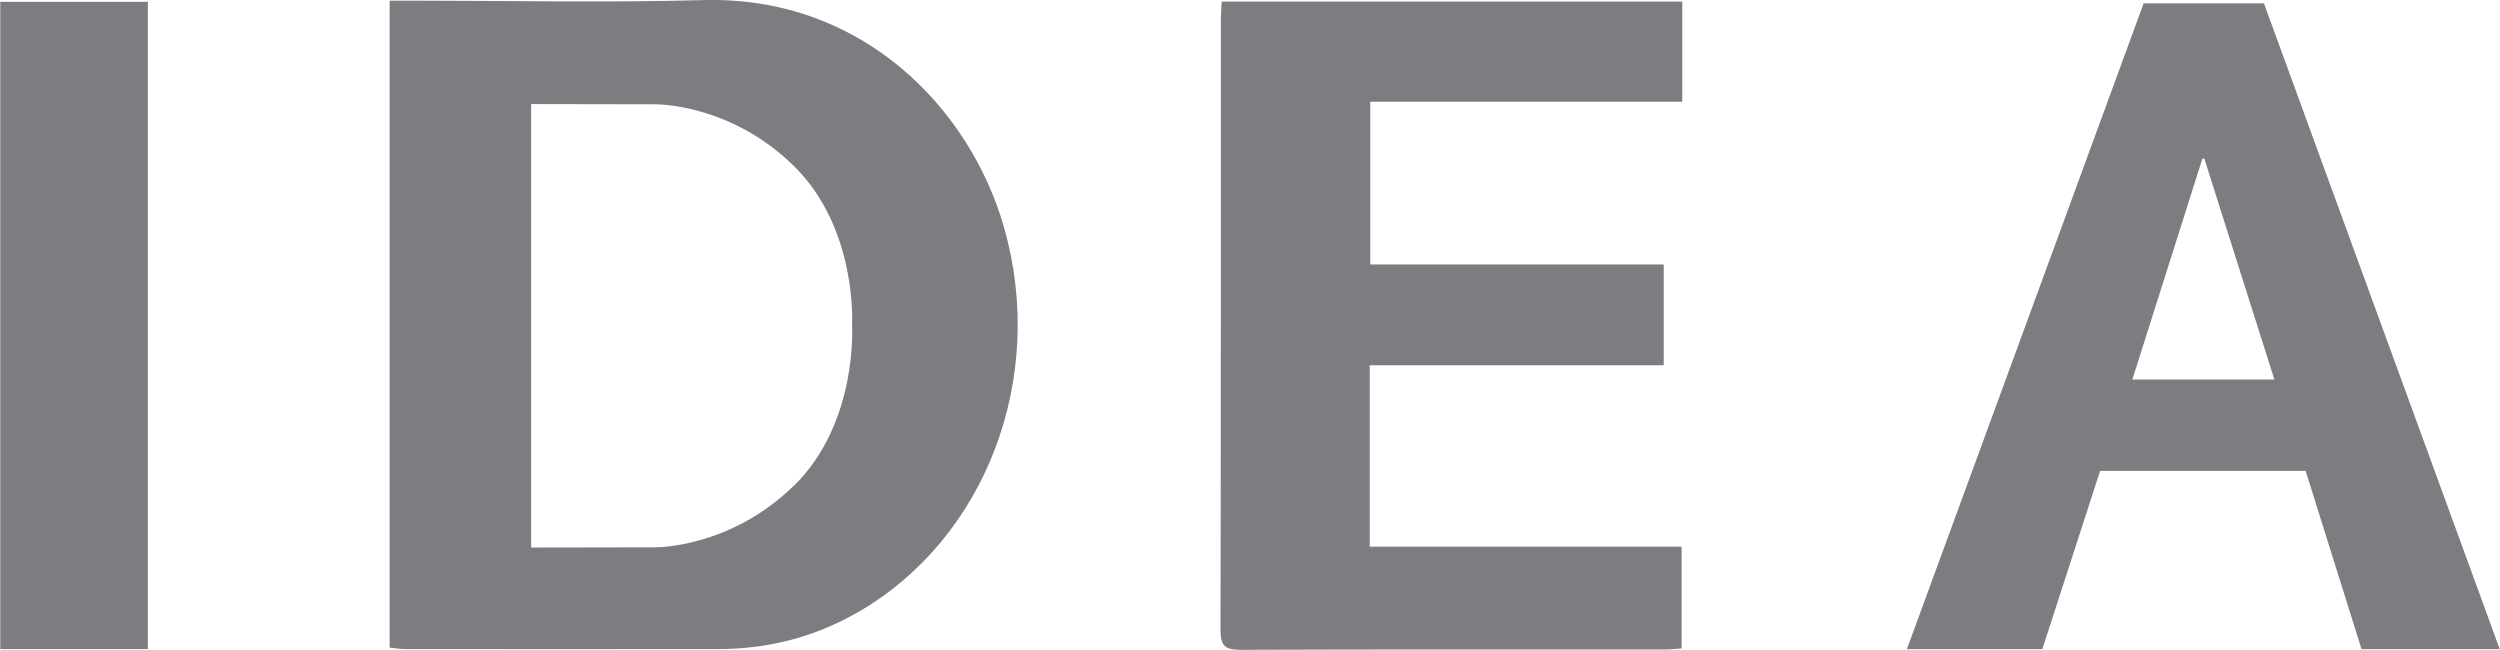
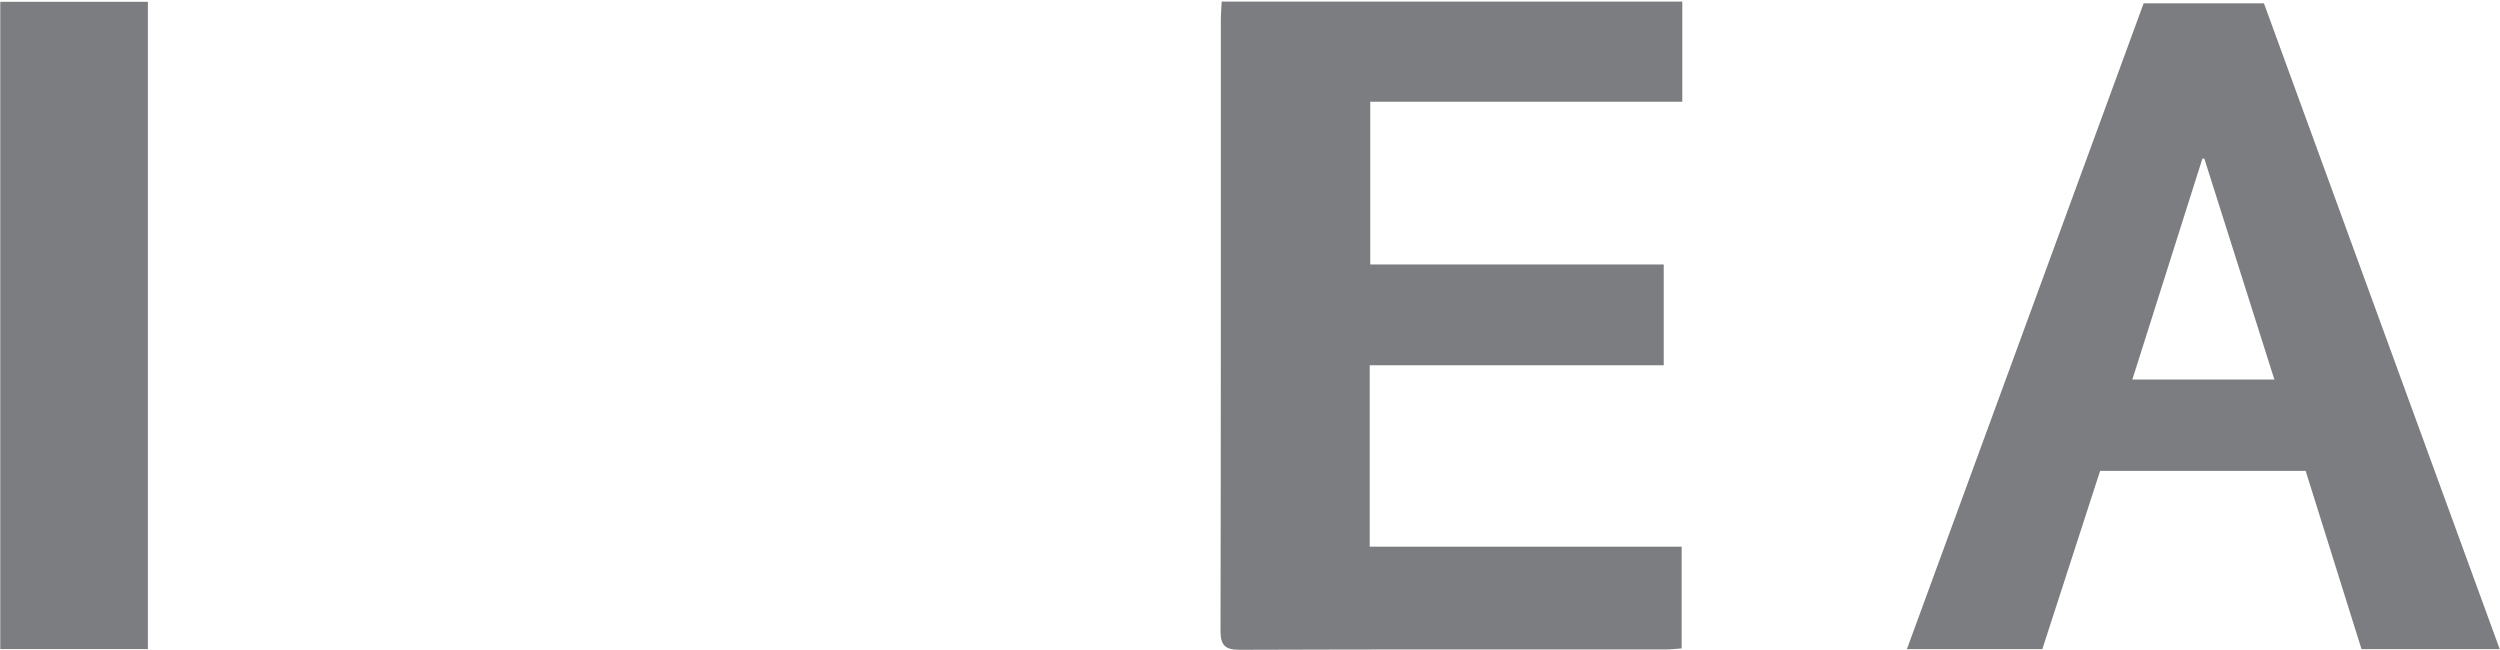
<svg xmlns="http://www.w3.org/2000/svg" id="_レイヤー_2" width="82.68mm" height="21.49mm" viewBox="0 0 234.37 60.93">
  <defs>
    <style>.cls-1{fill:#7c7d80;}</style>
  </defs>
  <g id="_レイヤー_1-2">
    <rect class="cls-1" x="0" y=".17" width="13.84" height="60.69" />
-     <path class="cls-1" d="M94.12,21.31C90.93,10.16,80.81-.4,65.92.01c-9.18.25-18.37.05-27.55.05-.61,0-1.22,0-1.86,0,0,20.35,0,40.46,0,60.67.54.05.98.13,1.42.13,9.81,0,19.62.02,29.43,0,4.65,0,9.02-1.13,13.07-3.46,12.01-6.91,17.72-22.01,13.69-36.08ZM74.44,45.51c-6,5.91-13.03,5.81-13.03,5.81l-11.63.02v-20.79s0-20.79,0-20.79l11.63.02s7.03-.11,13.03,5.81c6,5.91,5.43,14.97,5.43,14.97,0,0,.57,9.06-5.43,14.97Z" />
    <path class="cls-1" d="M114.54.15c14.51,0,28.8,0,43.18,0,0,3.14,0,6.19,0,9.39-9.77,0-19.44,0-29.26,0,0,4.96,0,10.24,0,15.26,9.11,0,18.25,0,27.52,0,0,3.53,0,5.91,0,9.45-9.19,0-18.34,0-27.57,0,0,5.6,0,11.46,0,17.01,9.75,0,19.43,0,29.25,0,0,3.25,0,6.34,0,9.54-.54.04-1.04.1-1.54.1-13.29,0-26.58-.02-39.87.03-1.42,0-1.83-.41-1.83-1.82.04-19.11.03-38.21.03-57.32,0-.5.05-1.01.08-1.63Z" />
-     <path class="cls-1" d="M212.26.31l22.11,60.56h-12.96s-5.24-16.72-5.24-16.72h-19.27s-5.42,16.72-5.42,16.72h-12.7S200.98.31,200.98.31h11.28ZM199.92,35.59h13.32s-6.57-20.72-6.57-20.72h-.18s-6.57,20.72-6.57,20.72Z" />
+     <path class="cls-1" d="M212.26.31l22.11,60.56h-12.96s-5.24-16.72-5.24-16.72h-19.27s-5.42,16.72-5.42,16.72h-12.7S200.98.31,200.98.31h11.28ZM199.92,35.59h13.32s-6.57-20.72-6.57-20.72h-.18s-6.57,20.72-6.57,20.72" />
  </g>
</svg>